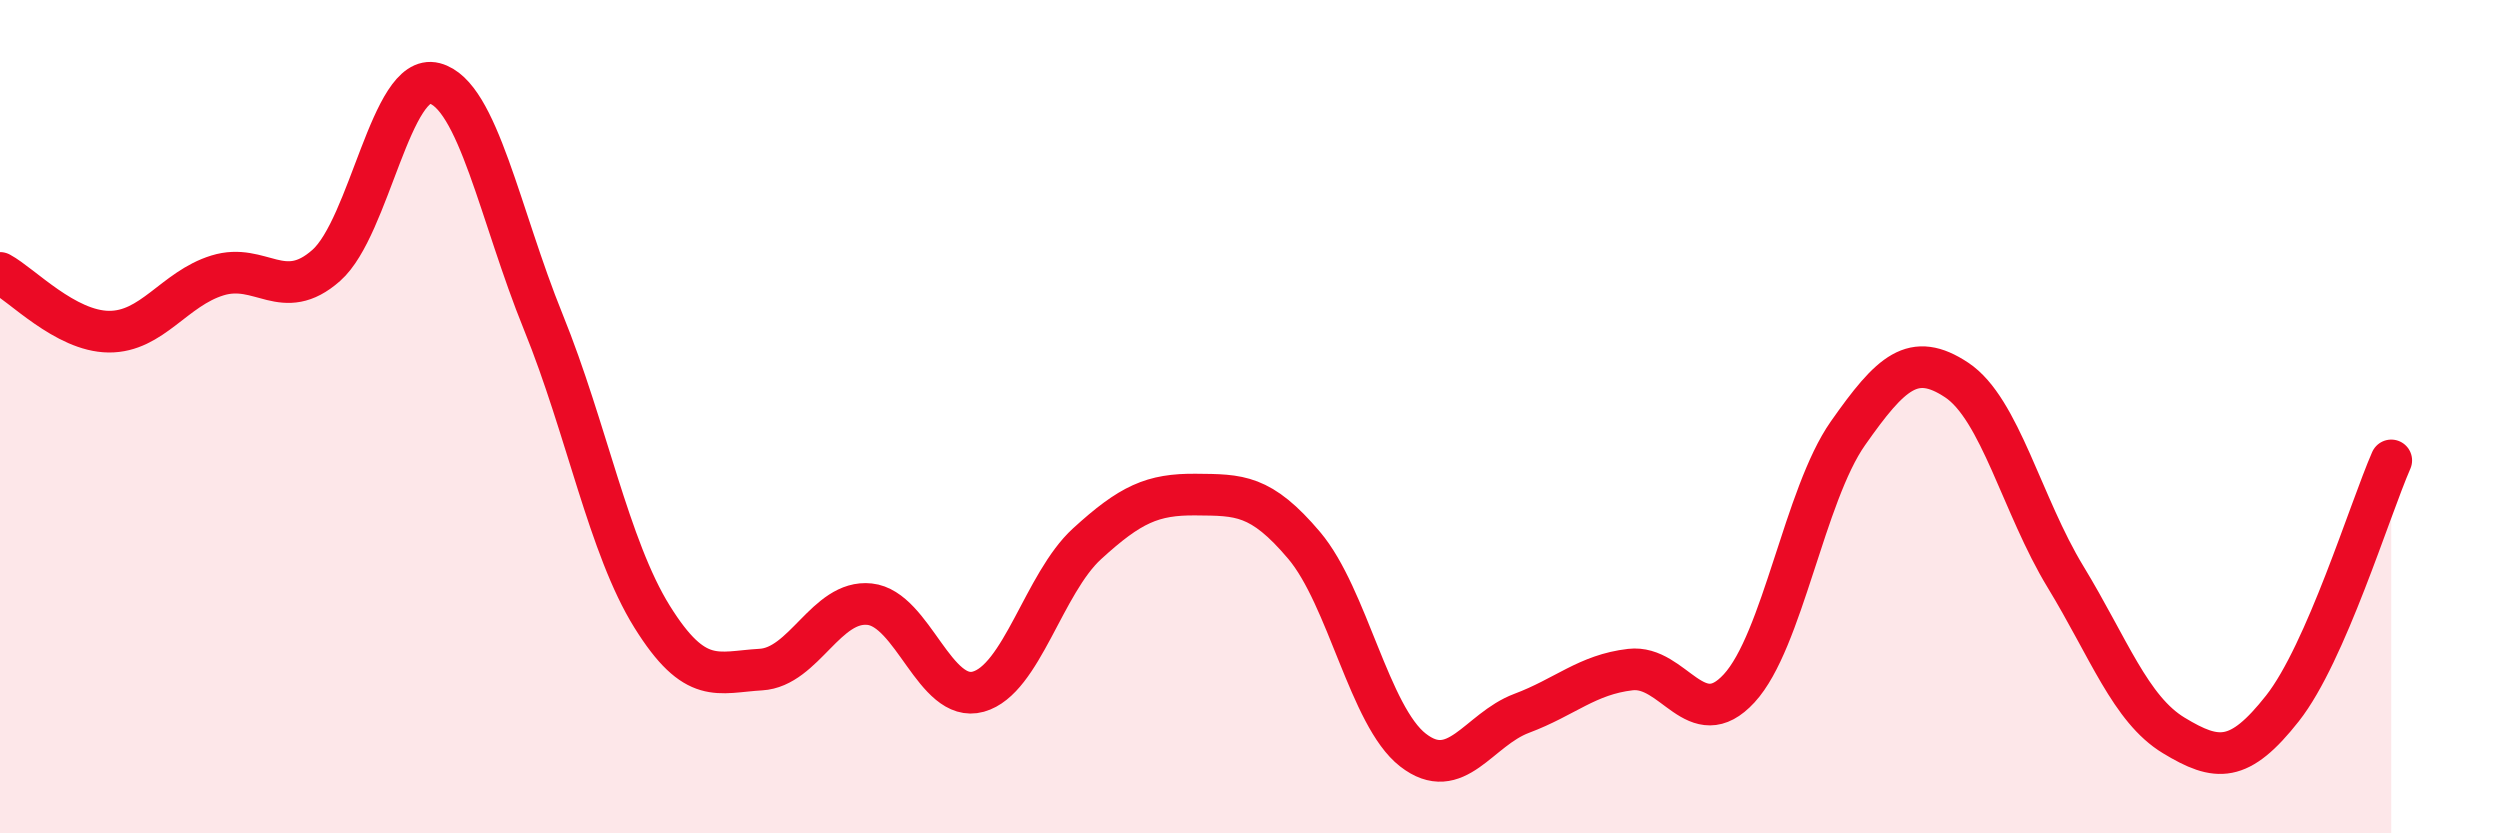
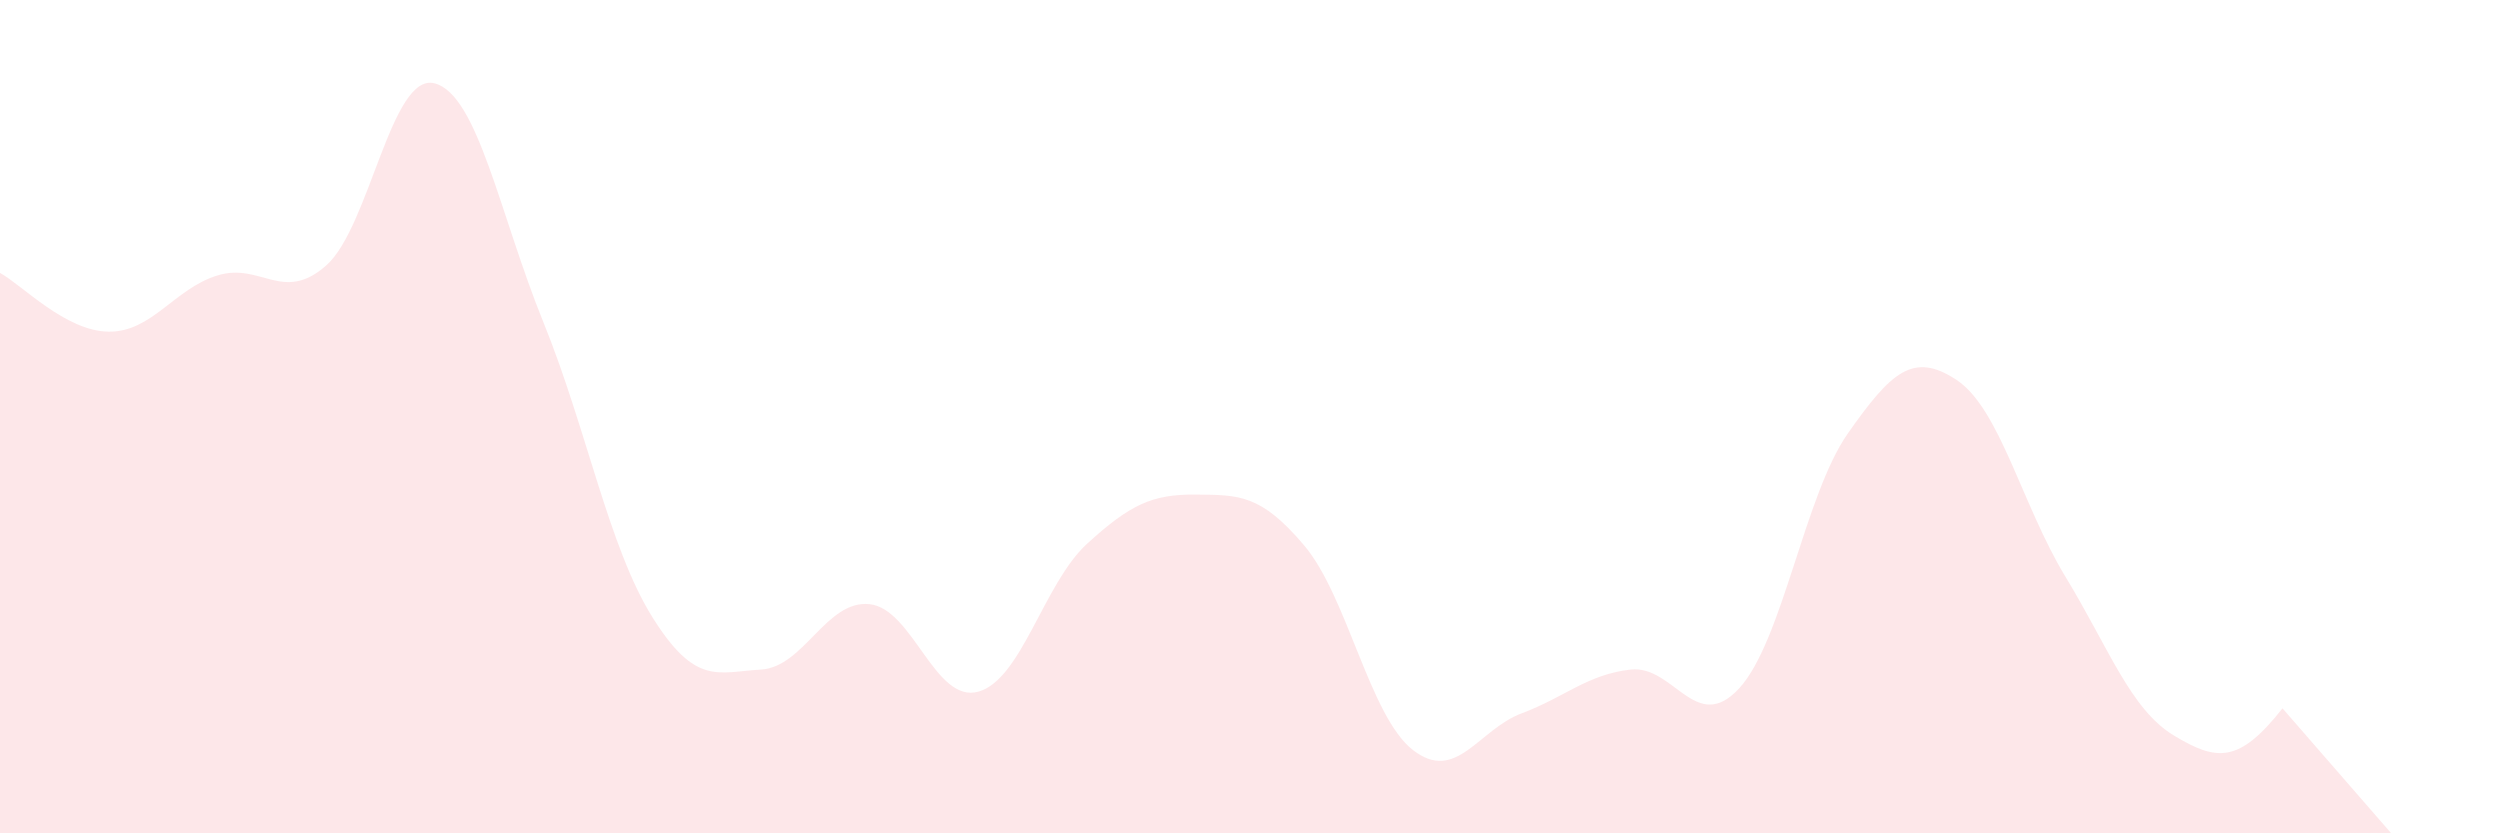
<svg xmlns="http://www.w3.org/2000/svg" width="60" height="20" viewBox="0 0 60 20">
-   <path d="M 0,6.55 C 0.52,6.83 1.57,7.95 2.61,7.96 C 3.65,7.97 4.18,6.93 5.22,6.61 C 6.26,6.29 6.79,7.29 7.83,6.37 C 8.87,5.45 9.39,1.73 10.43,2 C 11.47,2.27 12,5.17 13.04,7.73 C 14.08,10.29 14.61,13.13 15.65,14.8 C 16.69,16.47 17.22,16.13 18.26,16.07 C 19.3,16.01 19.83,14.39 20.87,14.5 C 21.91,14.61 22.44,16.89 23.48,16.6 C 24.52,16.31 25.05,14 26.09,13.05 C 27.13,12.1 27.66,11.86 28.7,11.87 C 29.74,11.88 30.26,11.86 31.3,13.09 C 32.34,14.32 32.87,17.19 33.91,18 C 34.95,18.81 35.48,17.51 36.52,17.12 C 37.56,16.73 38.09,16.19 39.13,16.07 C 40.17,15.95 40.7,17.65 41.74,16.52 C 42.78,15.39 43.31,11.88 44.35,10.4 C 45.39,8.92 45.92,8.43 46.96,9.12 C 48,9.81 48.53,12.13 49.57,13.84 C 50.61,15.55 51.13,17.02 52.17,17.65 C 53.21,18.28 53.74,18.32 54.78,17 C 55.82,15.68 56.87,12.24 57.39,11.05L57.39 20L0 20Z" fill="#EB0A25" opacity="0.1" stroke-linecap="round" stroke-linejoin="round" />
-   <path d="M 0,6.55 C 0.52,6.83 1.57,7.95 2.61,7.96 C 3.65,7.97 4.18,6.93 5.22,6.61 C 6.26,6.29 6.79,7.29 7.83,6.37 C 8.87,5.45 9.39,1.73 10.43,2 C 11.47,2.27 12,5.17 13.04,7.73 C 14.08,10.29 14.61,13.13 15.65,14.8 C 16.69,16.47 17.22,16.13 18.26,16.07 C 19.3,16.01 19.83,14.39 20.87,14.5 C 21.91,14.61 22.44,16.89 23.48,16.6 C 24.52,16.31 25.05,14 26.09,13.05 C 27.13,12.1 27.66,11.86 28.7,11.87 C 29.74,11.88 30.26,11.86 31.3,13.09 C 32.34,14.32 32.87,17.19 33.91,18 C 34.95,18.81 35.48,17.51 36.52,17.12 C 37.56,16.73 38.09,16.19 39.13,16.07 C 40.17,15.95 40.7,17.65 41.74,16.52 C 42.78,15.39 43.31,11.88 44.35,10.4 C 45.39,8.92 45.92,8.43 46.96,9.12 C 48,9.81 48.53,12.13 49.57,13.84 C 50.61,15.55 51.13,17.02 52.17,17.65 C 53.21,18.28 53.74,18.32 54.78,17 C 55.82,15.68 56.87,12.24 57.39,11.05" stroke="#EB0A25" stroke-width="1" fill="none" stroke-linecap="round" stroke-linejoin="round" />
+   <path d="M 0,6.55 C 0.52,6.83 1.57,7.95 2.61,7.96 C 3.65,7.97 4.18,6.93 5.22,6.61 C 6.26,6.29 6.79,7.29 7.83,6.37 C 8.87,5.45 9.39,1.73 10.43,2 C 11.47,2.27 12,5.17 13.04,7.73 C 14.08,10.29 14.61,13.13 15.65,14.8 C 16.69,16.47 17.22,16.13 18.26,16.07 C 19.3,16.01 19.83,14.39 20.87,14.5 C 21.91,14.61 22.44,16.89 23.48,16.6 C 24.52,16.31 25.05,14 26.09,13.05 C 27.13,12.1 27.66,11.86 28.7,11.87 C 29.74,11.88 30.26,11.86 31.3,13.09 C 32.34,14.32 32.87,17.19 33.91,18 C 34.95,18.81 35.48,17.51 36.52,17.12 C 37.56,16.73 38.09,16.19 39.13,16.07 C 40.17,15.95 40.7,17.65 41.74,16.52 C 42.78,15.39 43.31,11.88 44.35,10.4 C 45.39,8.92 45.92,8.43 46.96,9.12 C 48,9.81 48.53,12.13 49.57,13.84 C 50.61,15.55 51.13,17.02 52.17,17.65 C 53.21,18.28 53.74,18.32 54.78,17 L57.39 20L0 20Z" fill="#EB0A25" opacity="0.1" stroke-linecap="round" stroke-linejoin="round" />
</svg>